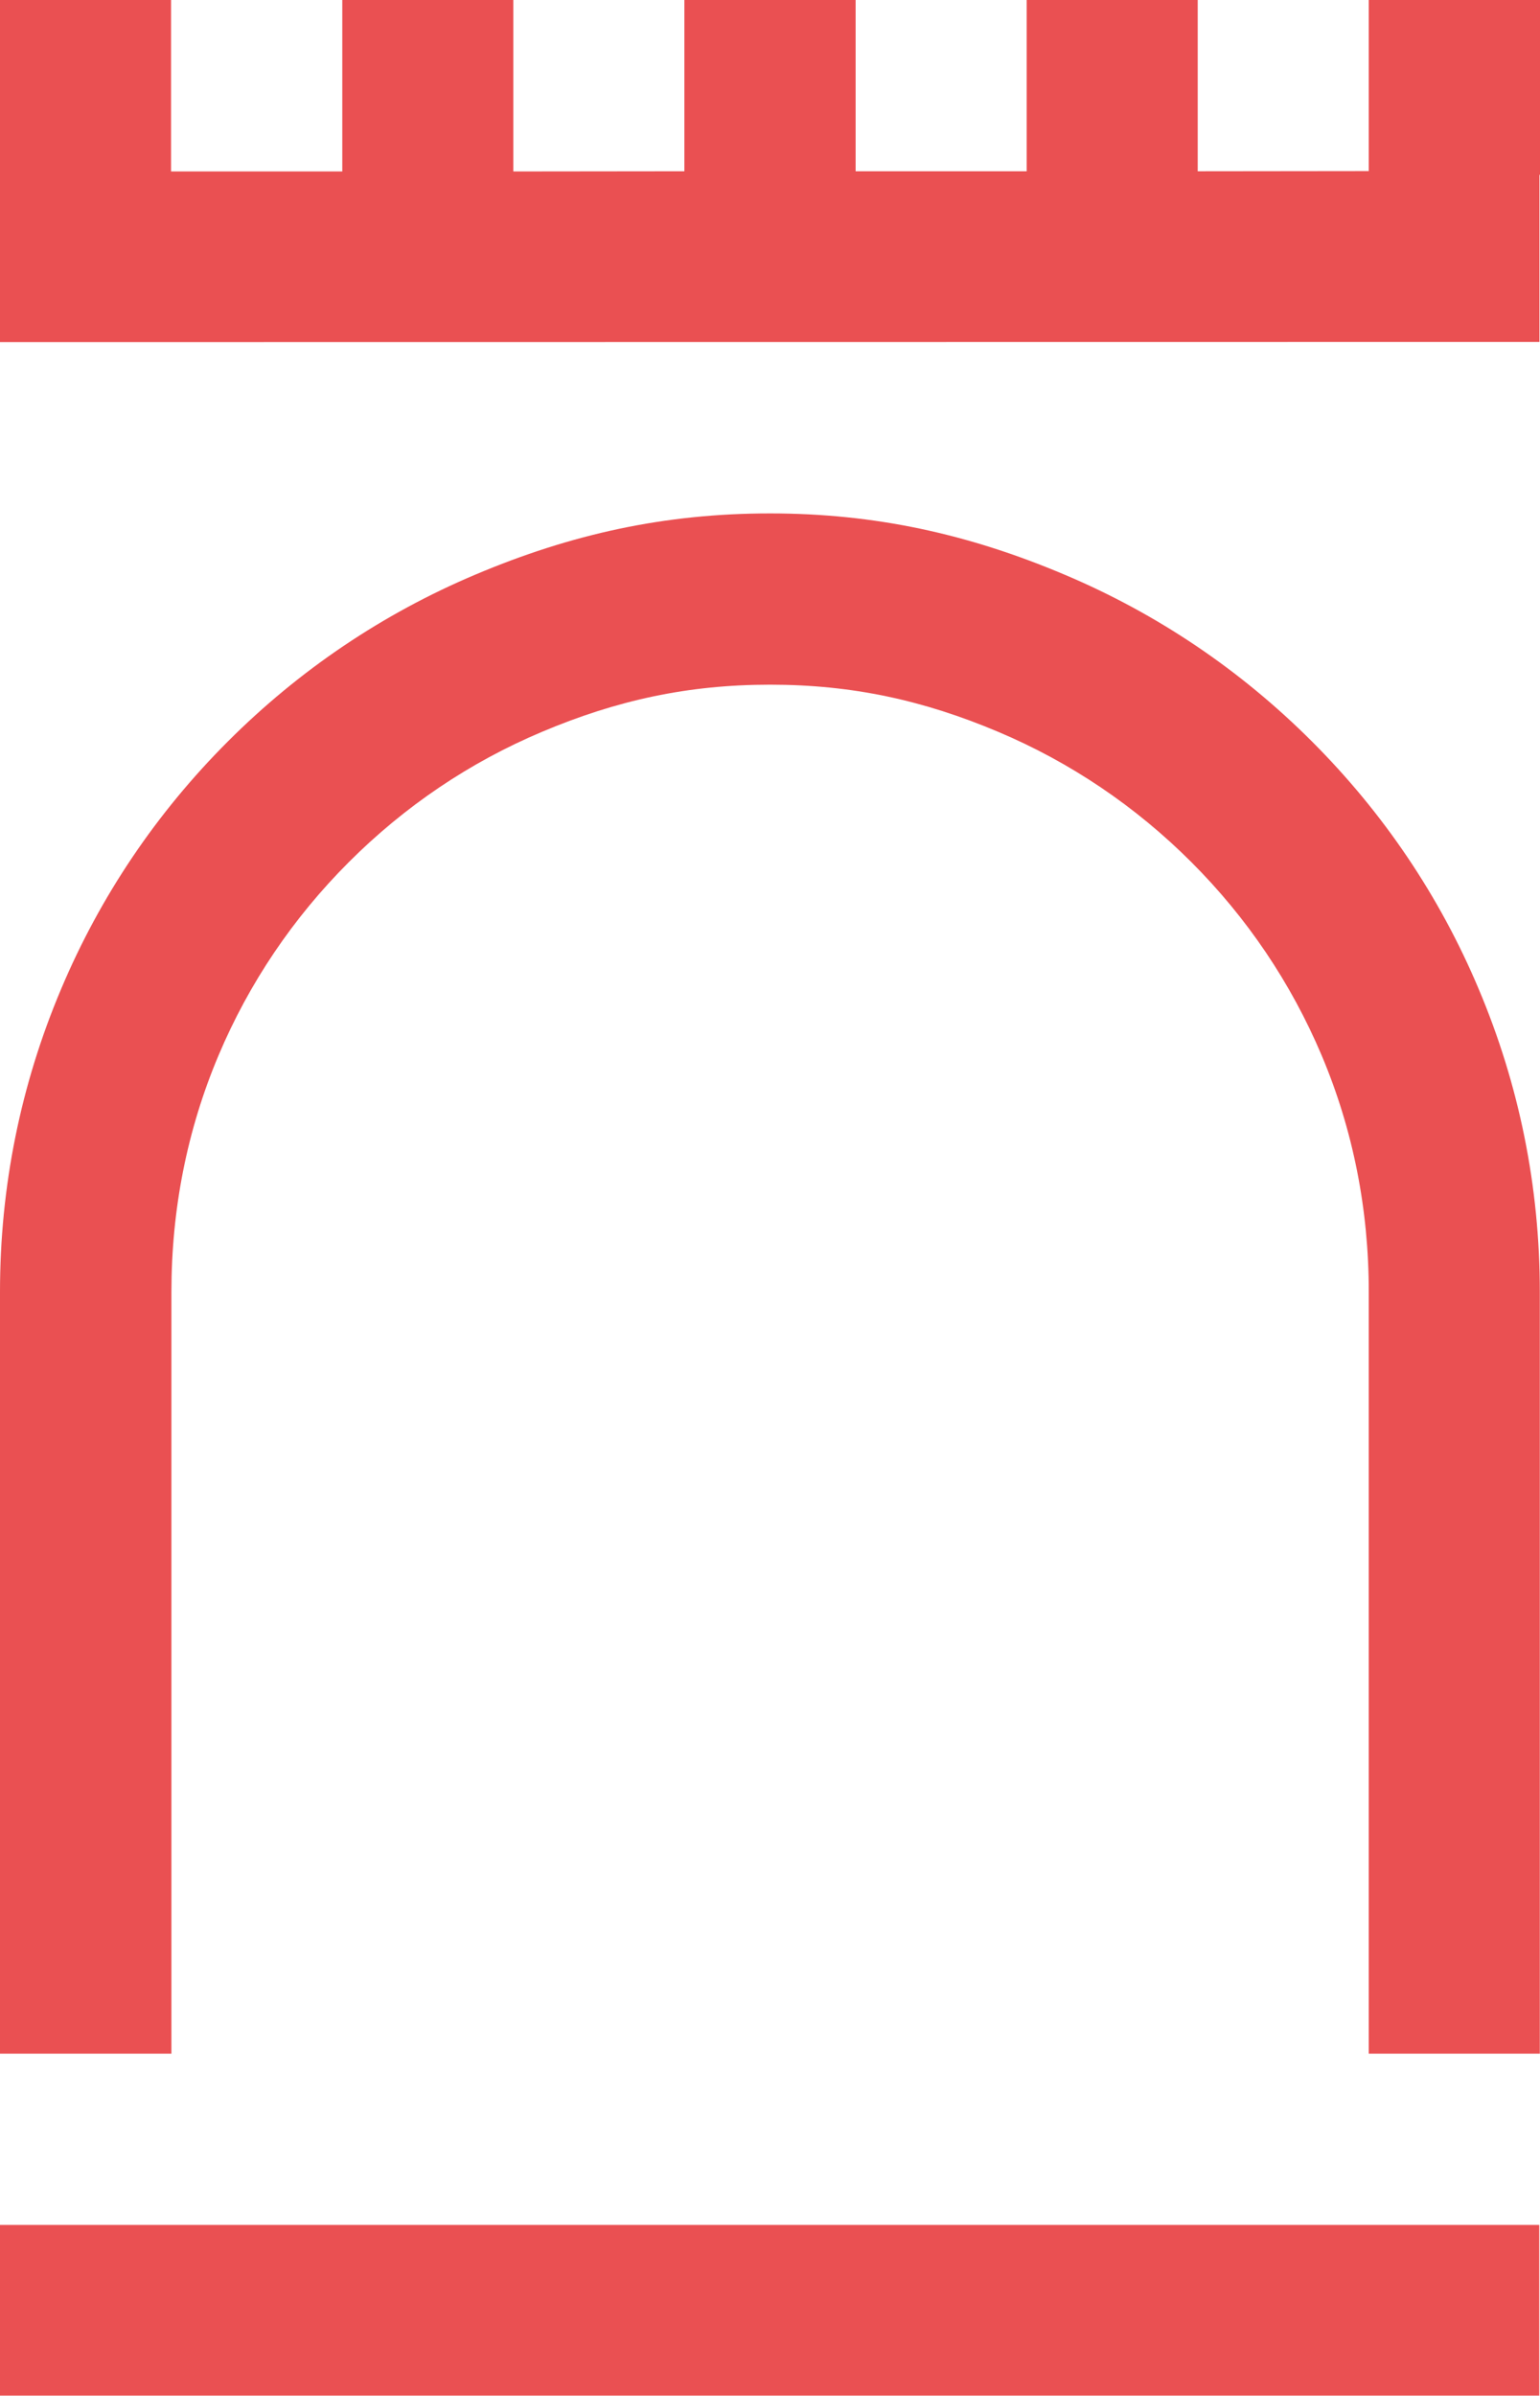
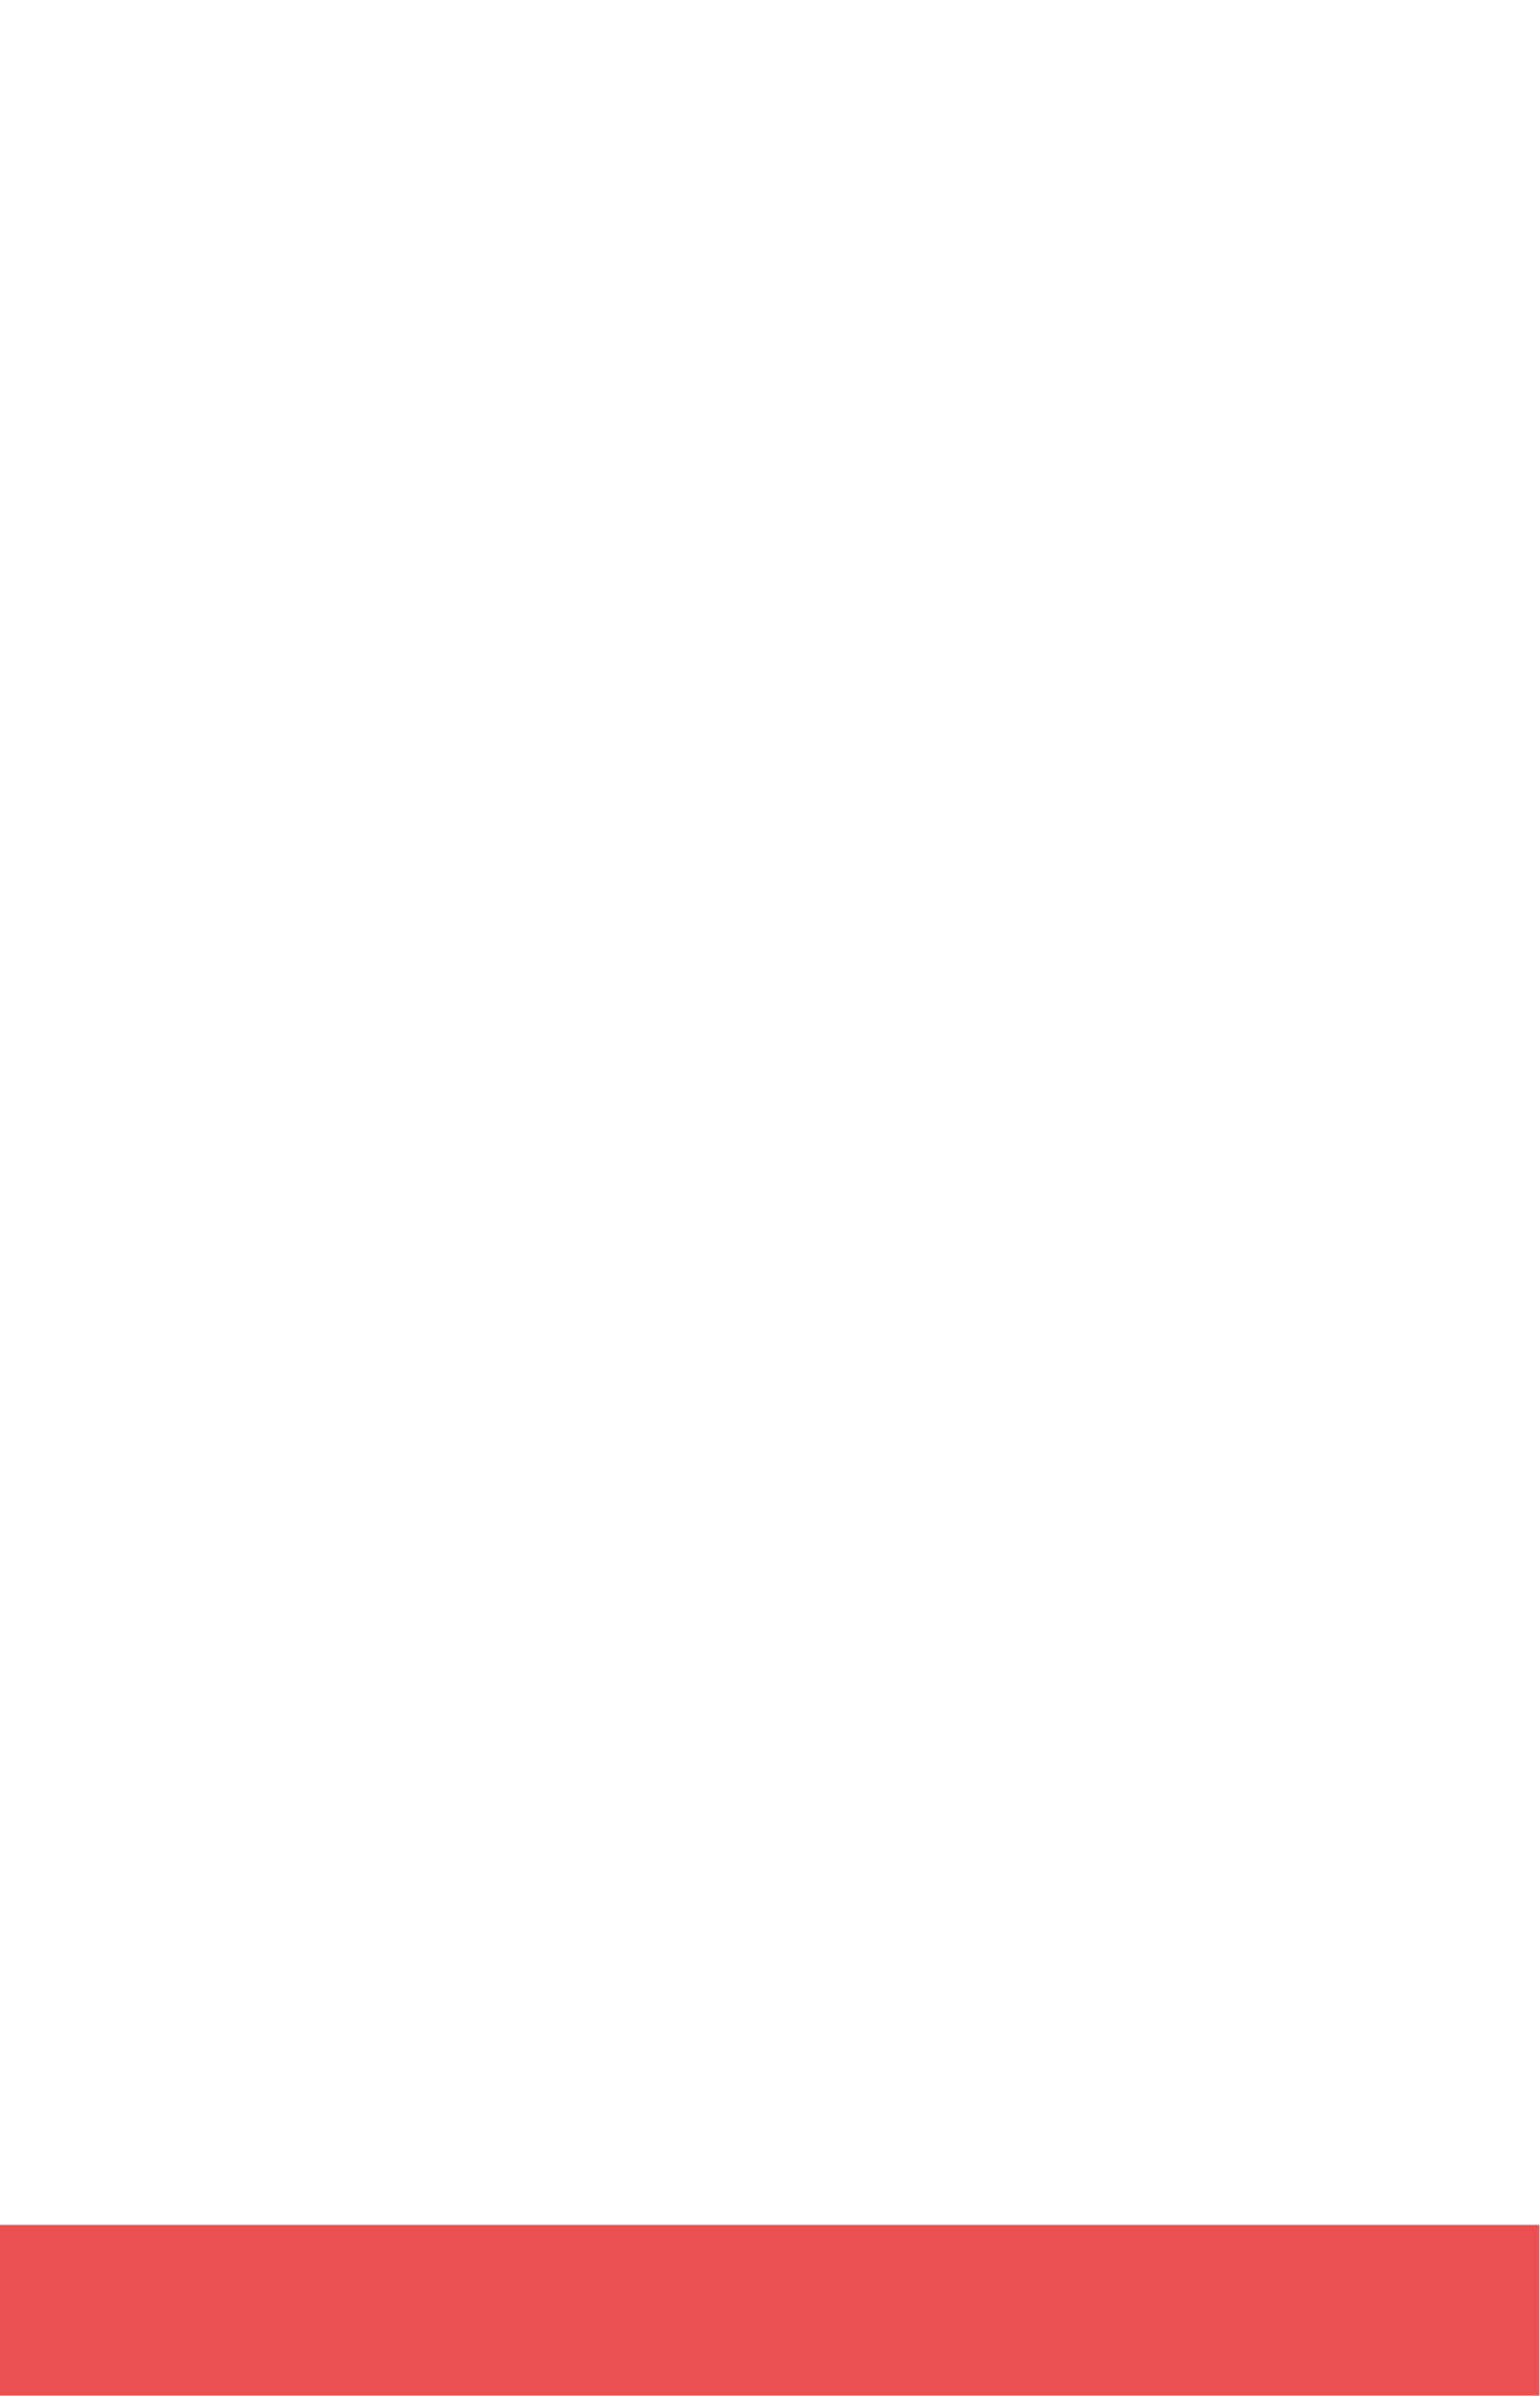
<svg xmlns="http://www.w3.org/2000/svg" id="Ebene_2" data-name="Ebene 2" viewBox="0 0 82.29 128">
  <defs>
    <style>
      .cls-1 {
        fill: #ea5052;
        stroke-width: 0px;
      }
    </style>
  </defs>
  <g id="Ebene_1-2" data-name="Ebene 1">
    <g>
-       <polygon class="cls-1" points="73.14 0 73.14 9.14 64 9.15 64 0 54.86 0 54.86 9.15 45.72 9.15 45.72 0 36.57 0 36.57 9.15 27.43 9.16 27.43 0 18.29 0 18.29 9.16 9.14 9.16 9.14 0 0 0 0 9.34 0 18.28 82.26 18.27 82.26 9.34 82.29 9.34 82.29 0 73.14 0" />
      <rect class="cls-1" x="0" y="118.87" width="82.25" height="9.12" />
-       <path class="cls-1" d="M41.14,27.43c5.61,0,10.61,1.1,15.74,3.27,4.95,2.09,9.4,5.09,13.22,8.91,3.82,3.82,6.82,8.26,8.91,13.22,2.17,5.13,3.27,10.58,3.27,16.19v40.7h-9.14v-40.7c0-4.39-.83-8.64-2.52-12.64-1.64-3.87-3.98-7.34-6.96-10.32-2.98-2.98-6.46-5.33-10.32-6.96-4-1.69-7.81-2.52-12.19-2.52s-8.19.83-12.19,2.52c-3.87,1.63-7.34,3.98-10.32,6.96-2.98,2.98-5.33,6.46-6.96,10.32-1.69,4-2.52,8.25-2.52,12.64v40.7H0v-40.7C0,63.4,1.1,57.96,3.27,52.83c2.09-4.95,5.09-9.4,8.91-13.22,3.82-3.82,8.27-6.82,13.22-8.91,5.13-2.17,10.13-3.27,15.74-3.27" />
    </g>
  </g>
</svg>